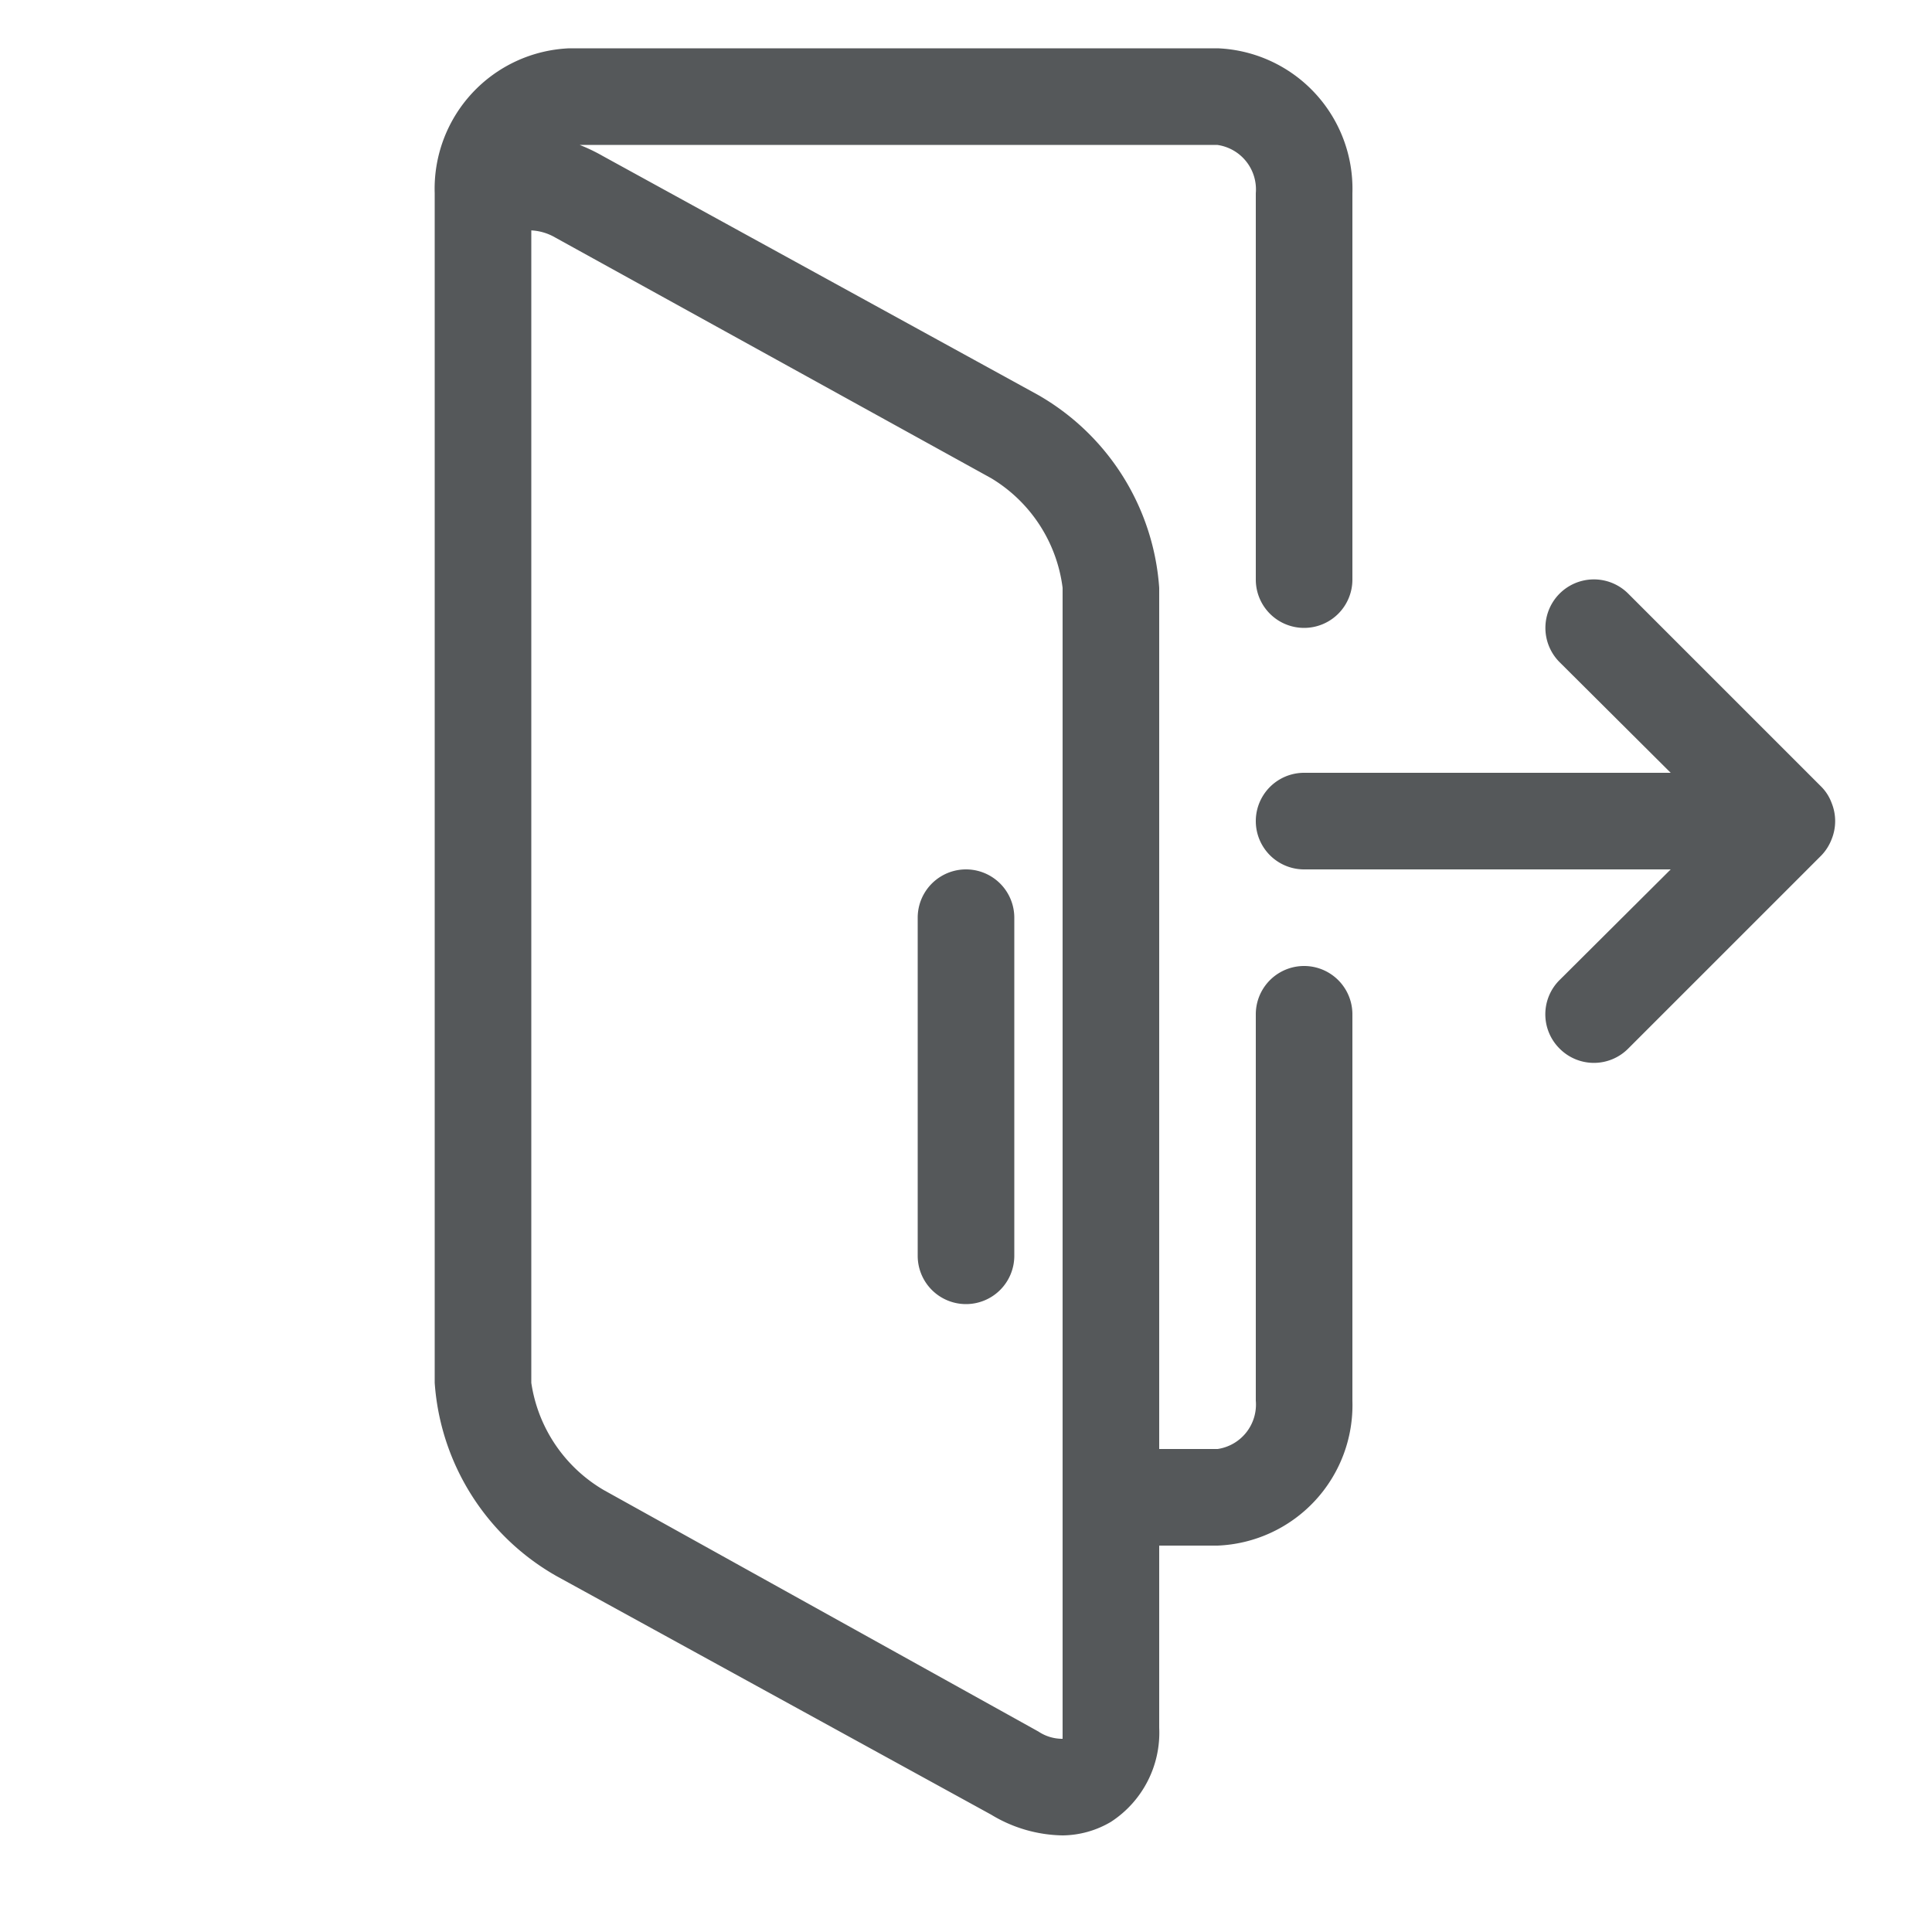
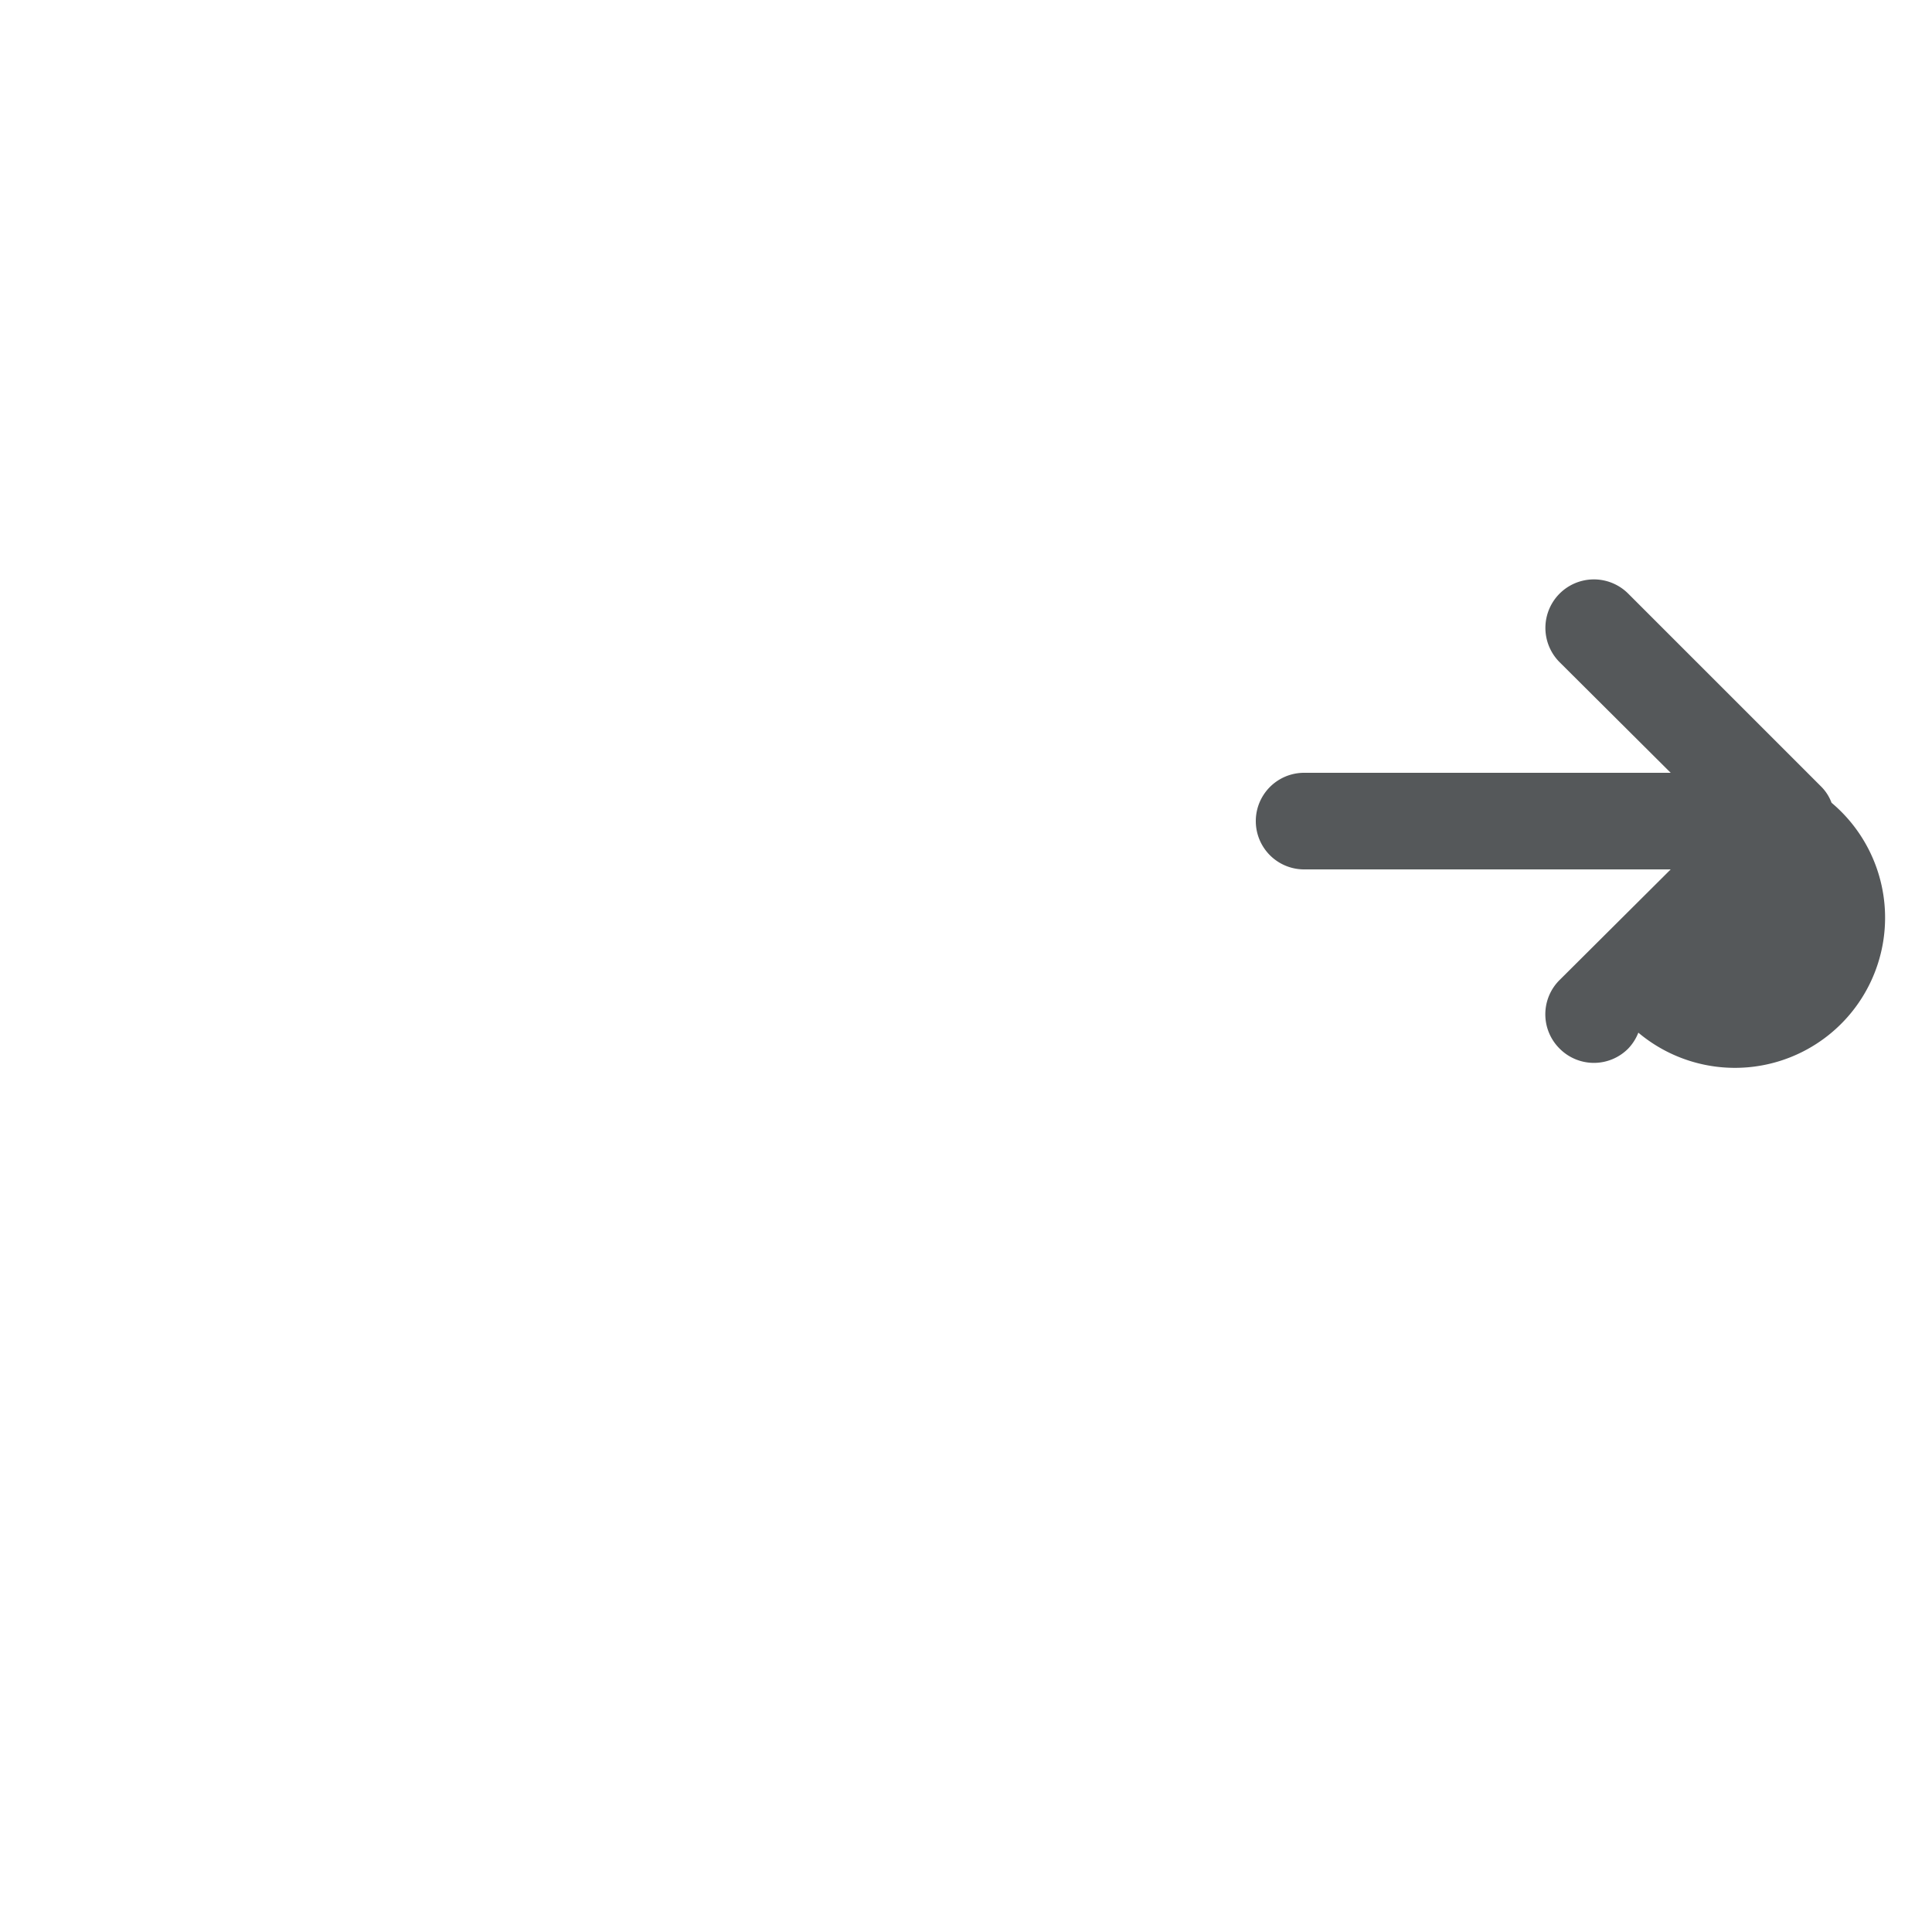
<svg xmlns="http://www.w3.org/2000/svg" width="40" height="40" viewBox="0 0 40 40">
  <defs>
    <style>.cls-1{fill:#55585a;}.cls-2{fill:none;}</style>
  </defs>
  <g id="室温c">
-     <path class="cls-1" d="M27,13a1,1,0,0,0,1-1V4a2.91,2.91,0,0,0-2.79-3H11.79A2.91,2.91,0,0,0,9,4V28.63a5,5,0,0,0,2.52,4l9,4.94h0A2.93,2.93,0,0,0,22,38,2,2,0,0,0,23,37.72a2.2,2.2,0,0,0,1-1.95V32h1.21A2.91,2.91,0,0,0,28,29V21a1,1,0,0,0-2,0v8a.93.93,0,0,1-.79,1H24V12.17a5,5,0,0,0-2.52-4l-9-4.94A3.67,3.67,0,0,0,12,3h13.2A.93.93,0,0,1,26,4v8A1,1,0,0,0,27,13ZM20.52,9.9A3.1,3.1,0,0,1,22,12.17v23.6c0,.15,0,.22,0,.23a.89.89,0,0,1-.5-.15l-9-5A3.1,3.1,0,0,1,11,28.63V5c0-.14,0-.21,0-.23a1.1,1.1,0,0,1,.5.15Z" />
-     <path class="cls-1" d="M37.92,16.62a.93.93,0,0,0-.21-.33l-4-4a1,1,0,0,0-1.42,1.42L34.59,16H27a1,1,0,0,0,0,2h7.59l-2.3,2.29a1,1,0,0,0,0,1.42,1,1,0,0,0,1.42,0l4-4a1,1,0,0,0,.21-.33A1,1,0,0,0,37.92,16.62Z" />
-     <path class="cls-1" d="M20,27a1,1,0,0,0,1-1V19a1,1,0,0,0-2,0v7A1,1,0,0,0,20,27Z" />
+     <path class="cls-1" d="M37.92,16.62a.93.93,0,0,0-.21-.33l-4-4a1,1,0,0,0-1.42,1.42L34.59,16H27a1,1,0,0,0,0,2h7.59l-2.3,2.29a1,1,0,0,0,0,1.42,1,1,0,0,0,1.42,0a1,1,0,0,0,.21-.33A1,1,0,0,0,37.92,16.62Z" />
  </g>
  <g id="frame">
-     <rect class="cls-2" width="40" height="40" />
-   </g>
+     </g>
</svg>